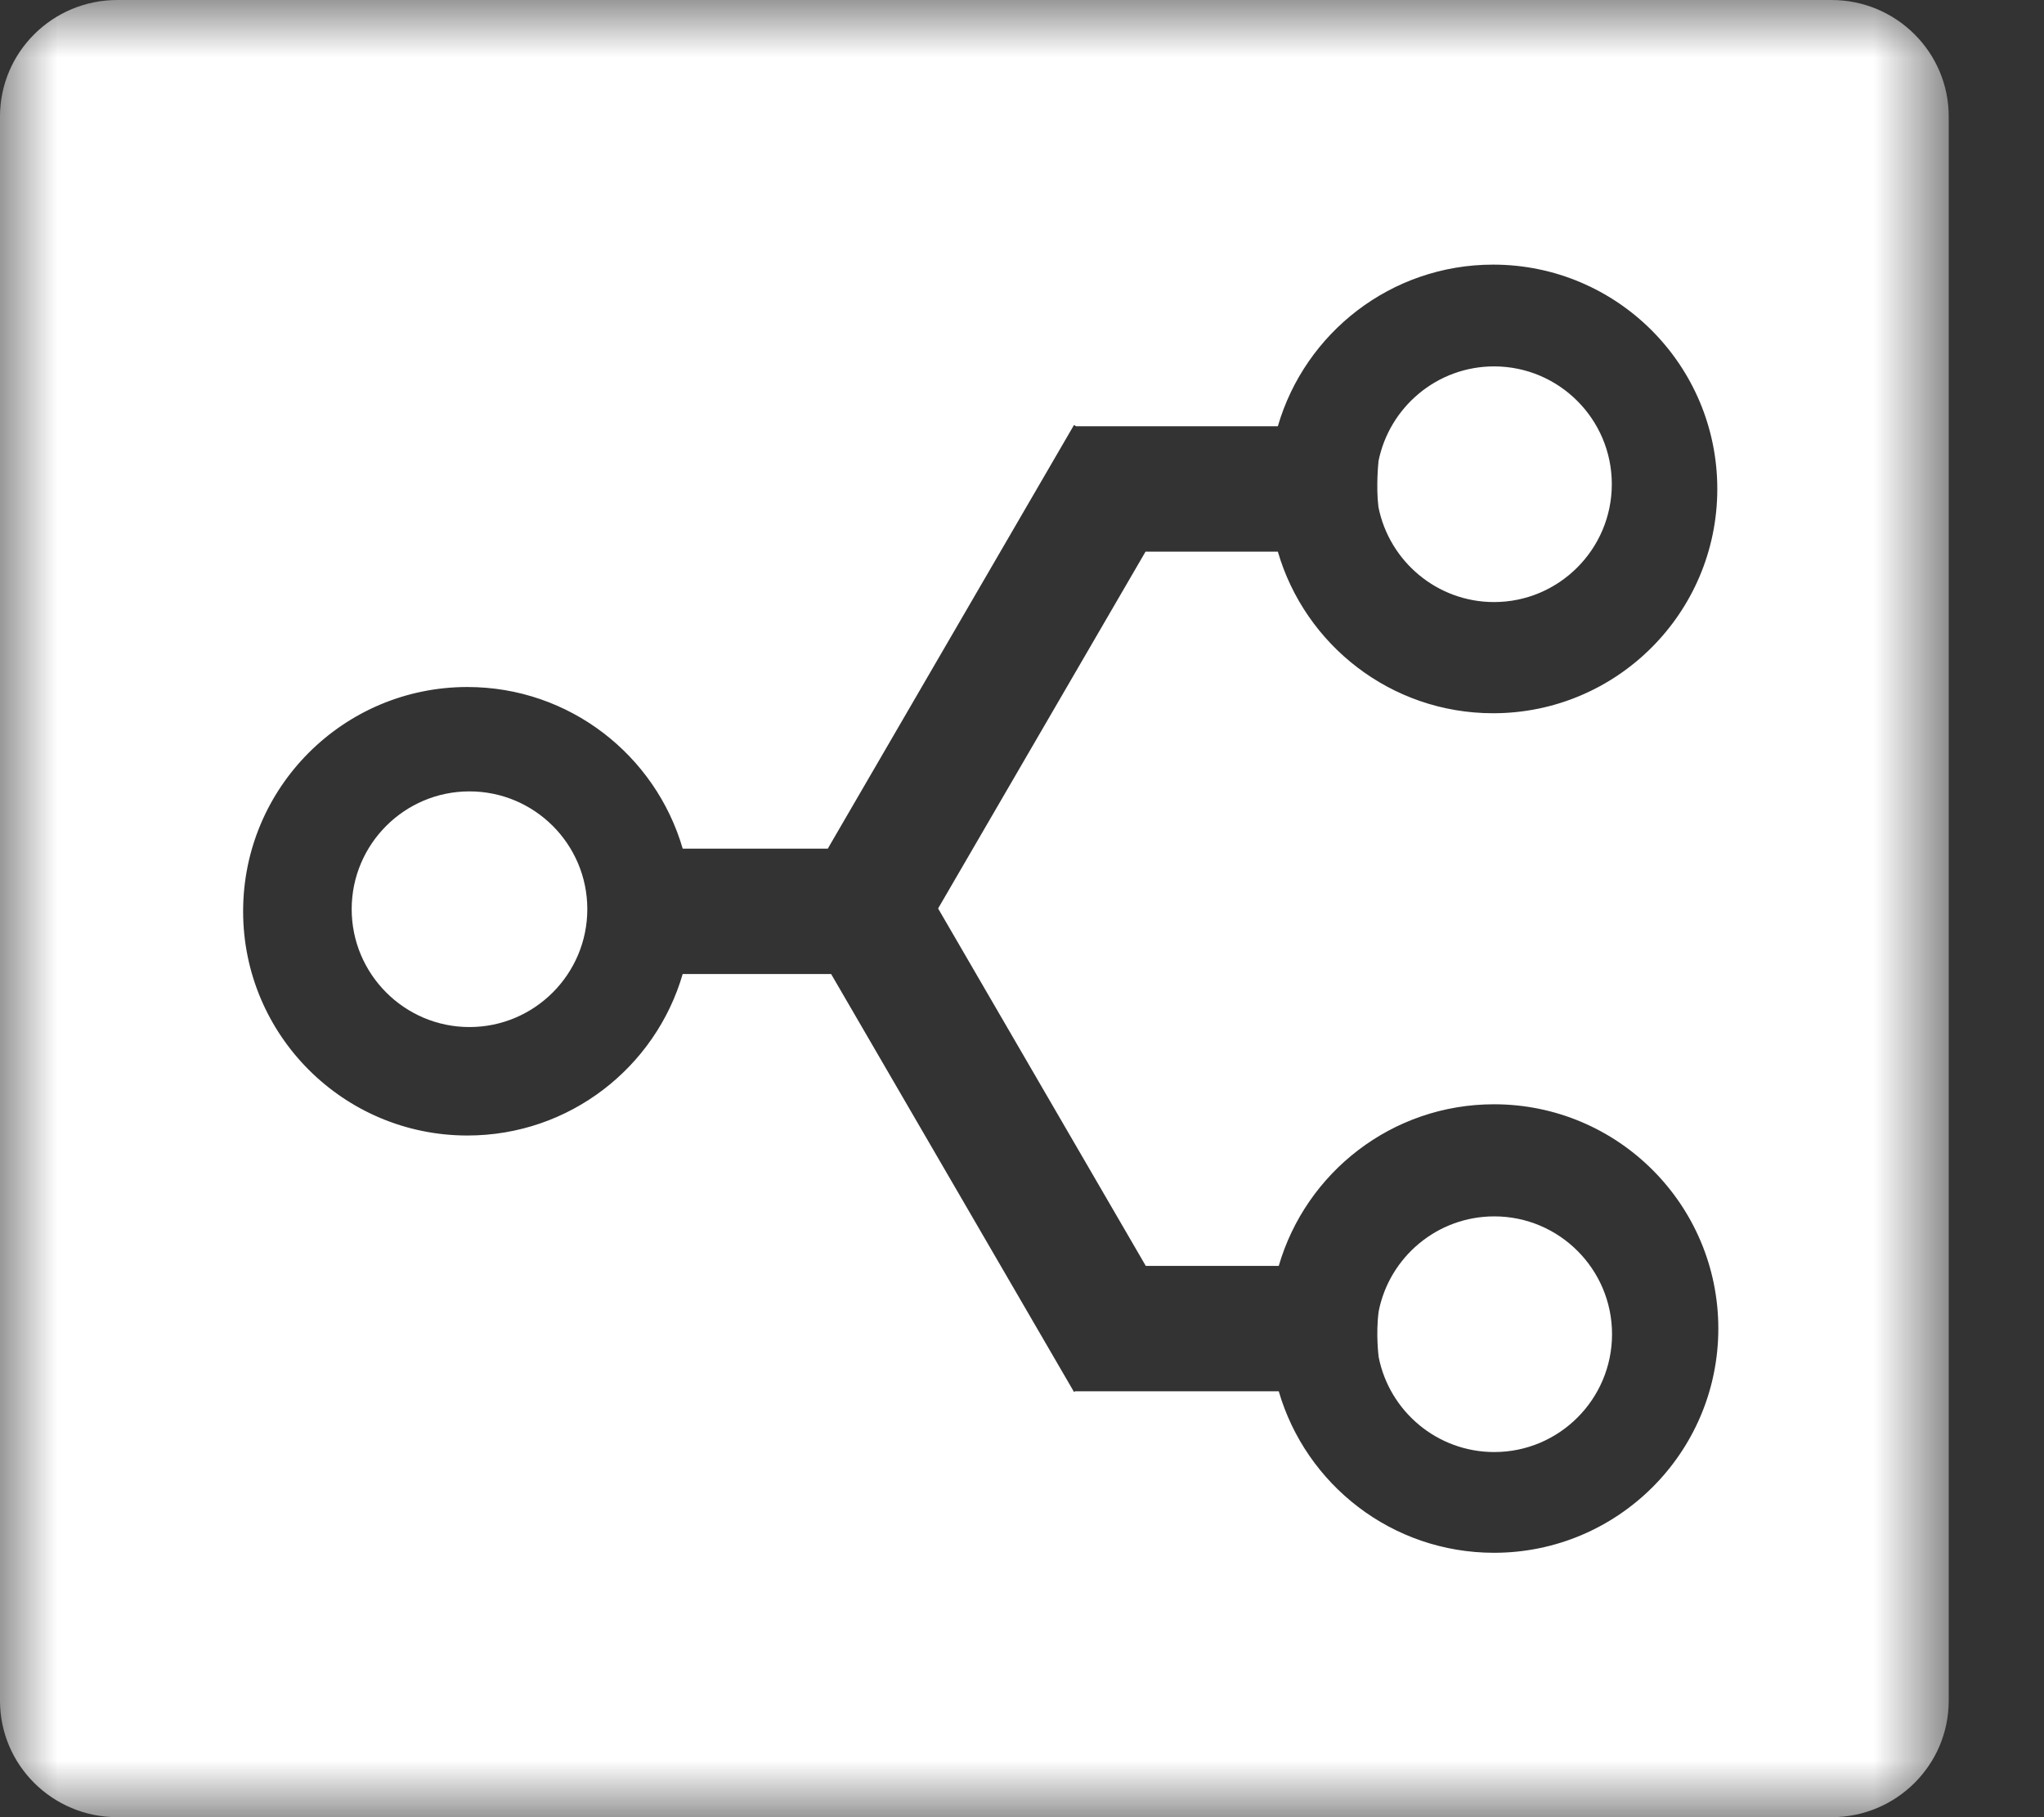
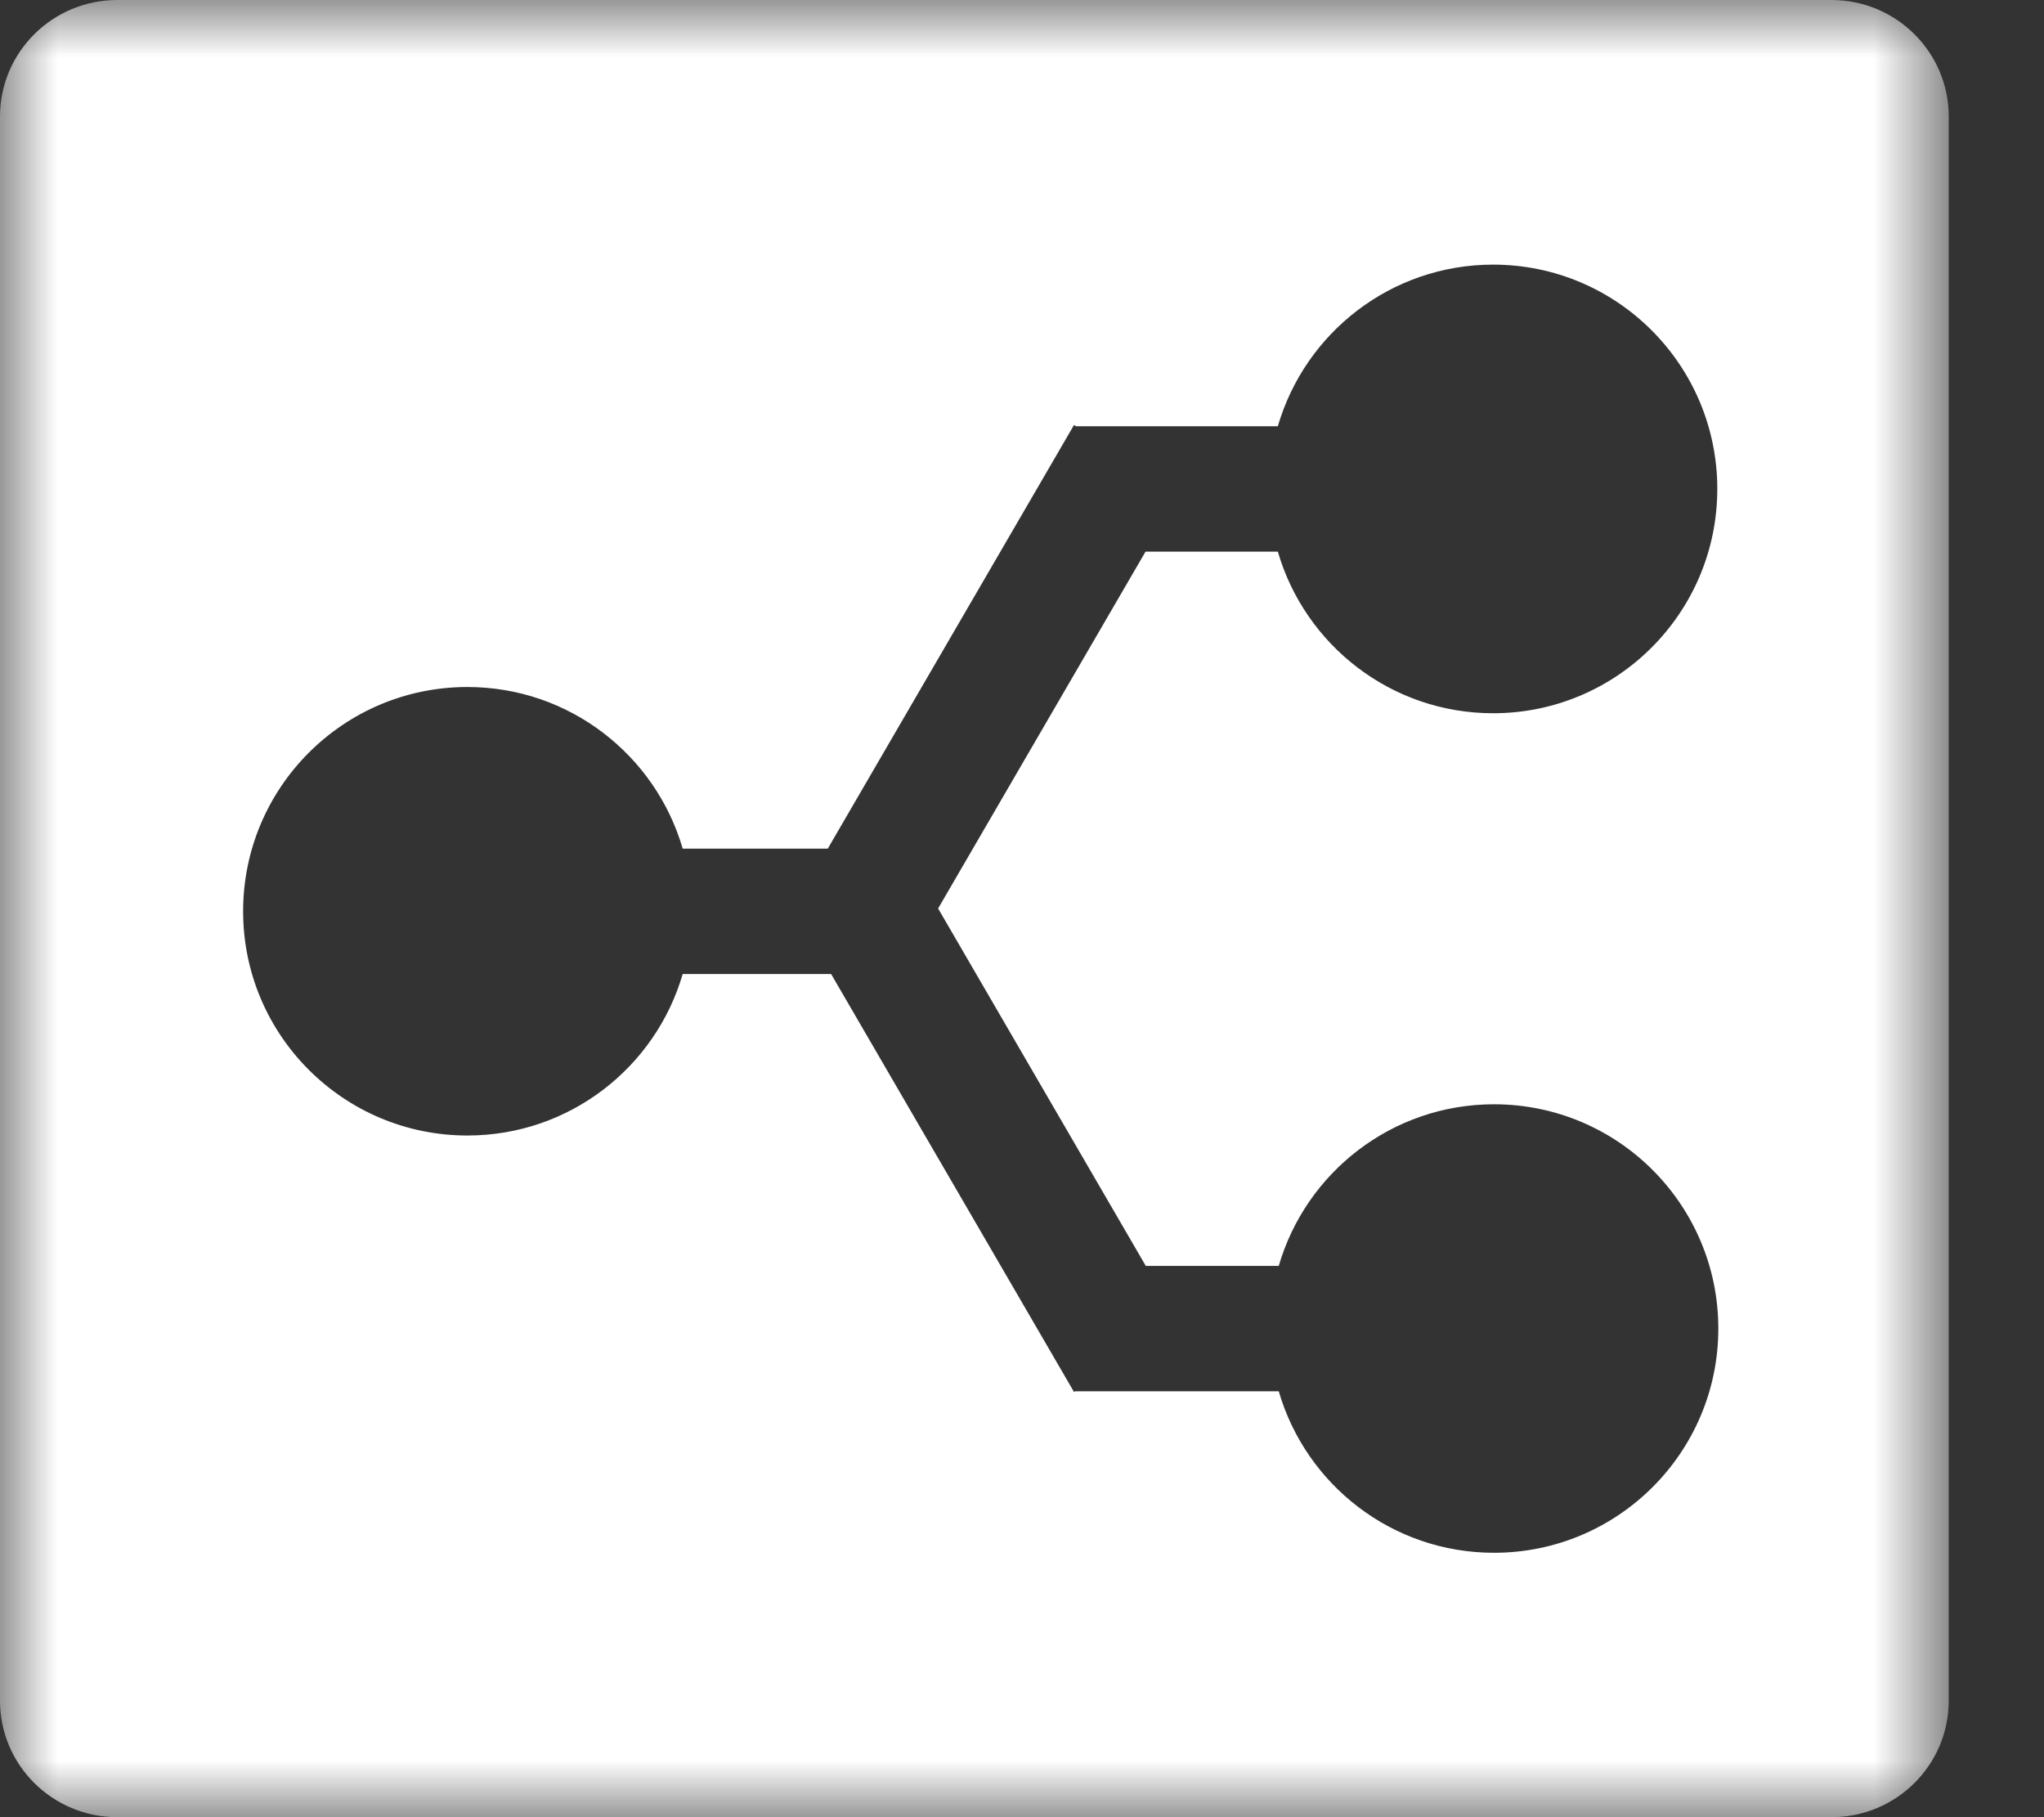
<svg xmlns="http://www.w3.org/2000/svg" xmlns:xlink="http://www.w3.org/1999/xlink" width="18px" height="16px" viewBox="0 0 18 16" version="1.1">
  <rect x="0" y="0" width="18" height="16" fill="#333333" stroke="none" />
  <title>Group 6</title>
  <desc>Created with Sketch.</desc>
  <defs>
    <polygon id="path-1" points="1.29032258e-05 2.58064516e-05 17.161 2.58064516e-05 17.161 16 1.29032258e-05 16" />
  </defs>
  <g id="Symbols" stroke="none" stroke-width="1" fill="none" fill-rule="evenodd">
    <g id="Icon-/-Stackshare" transform="translate(-6, -7)">
      <g id="Group-48-Copy-2">
        <g id="Group-10">
          <g id="Group-44">
            <g id="Group-6" transform="translate(6, 7)">
-               <path d="M13.157,5.301 C13.729,5.301 14.194,4.835 14.194,4.263 C14.194,3.691 13.729,3.226 13.157,3.226 C12.654,3.226 12.234,3.586 12.139,4.062 L12.139,4.068 C12.139,4.068 12.116,4.282 12.139,4.465 C12.234,4.941 12.654,5.301 13.157,5.301 M4.134,6.968 C3.562,6.968 3.097,7.433 3.097,8.005 C3.097,8.577 3.562,9.043 4.134,9.043 C4.707,9.043 5.172,8.577 5.172,8.005 C5.172,7.433 4.707,6.968 4.134,6.968 M13.159,10.71 C12.655,10.71 12.235,11.07 12.141,11.546 C12.114,11.748 12.141,11.949 12.141,11.949 C12.235,12.425 12.655,12.785 13.159,12.785 C13.731,12.785 14.196,12.32 14.196,11.747 C14.196,11.175 13.731,10.71 13.159,10.71" id="Fill-1" fill="#FFFFFF" />
              <g id="Group-5">
                <mask id="mask-2" fill="white">
                  <use xlink:href="#path-1" />
                </mask>
                <g id="Clip-4" />
                <path d="M16.129,2.58064516e-05 L1.033,2.58064516e-05 C0.462,2.58064516e-05 1.29032258e-05,0.46 1.29032258e-05,1.026 L1.29032258e-05,14.974 C1.29032258e-05,15.541 0.462,16 1.033,16 L16.129,16 C16.699,16 17.161,15.541 17.161,14.974 L17.161,1.026 C17.161,0.46 16.699,2.58064516e-05 16.129,2.58064516e-05 M13.157,13.672 C12.258,13.672 11.5,13.072 11.261,12.25 L9.468,12.25 L9.458,12.256 L7.319,8.576 L6.012,8.576 C5.773,9.398 5.015,9.998 4.116,9.998 C3.025,9.998 2.141,9.114 2.141,8.024 C2.141,6.933 3.025,6.049 4.116,6.049 C5.015,6.049 5.773,6.65 6.012,7.472 L7.29,7.472 L7.306,7.444 L9.458,3.742 L9.476,3.753 L11.253,3.753 C11.492,2.931 12.25,2.33 13.149,2.33 C14.239,2.33 15.123,3.214 15.123,4.305 C15.123,5.395 14.239,6.28 13.149,6.28 C12.25,6.28 11.492,5.679 11.253,4.857 L10.088,4.857 L8.263,7.996 L8.262,7.999 L8.263,8.002 L10.09,11.146 L11.261,11.146 C11.5,10.324 12.258,9.723 13.157,9.723 C14.247,9.723 15.132,10.607 15.132,11.698 C15.132,12.788 14.247,13.672 13.157,13.672" id="Fill-3" fill="#FFFFFF" mask="url(#mask-2)" />
              </g>
            </g>
          </g>
        </g>
      </g>
    </g>
  </g>
</svg>